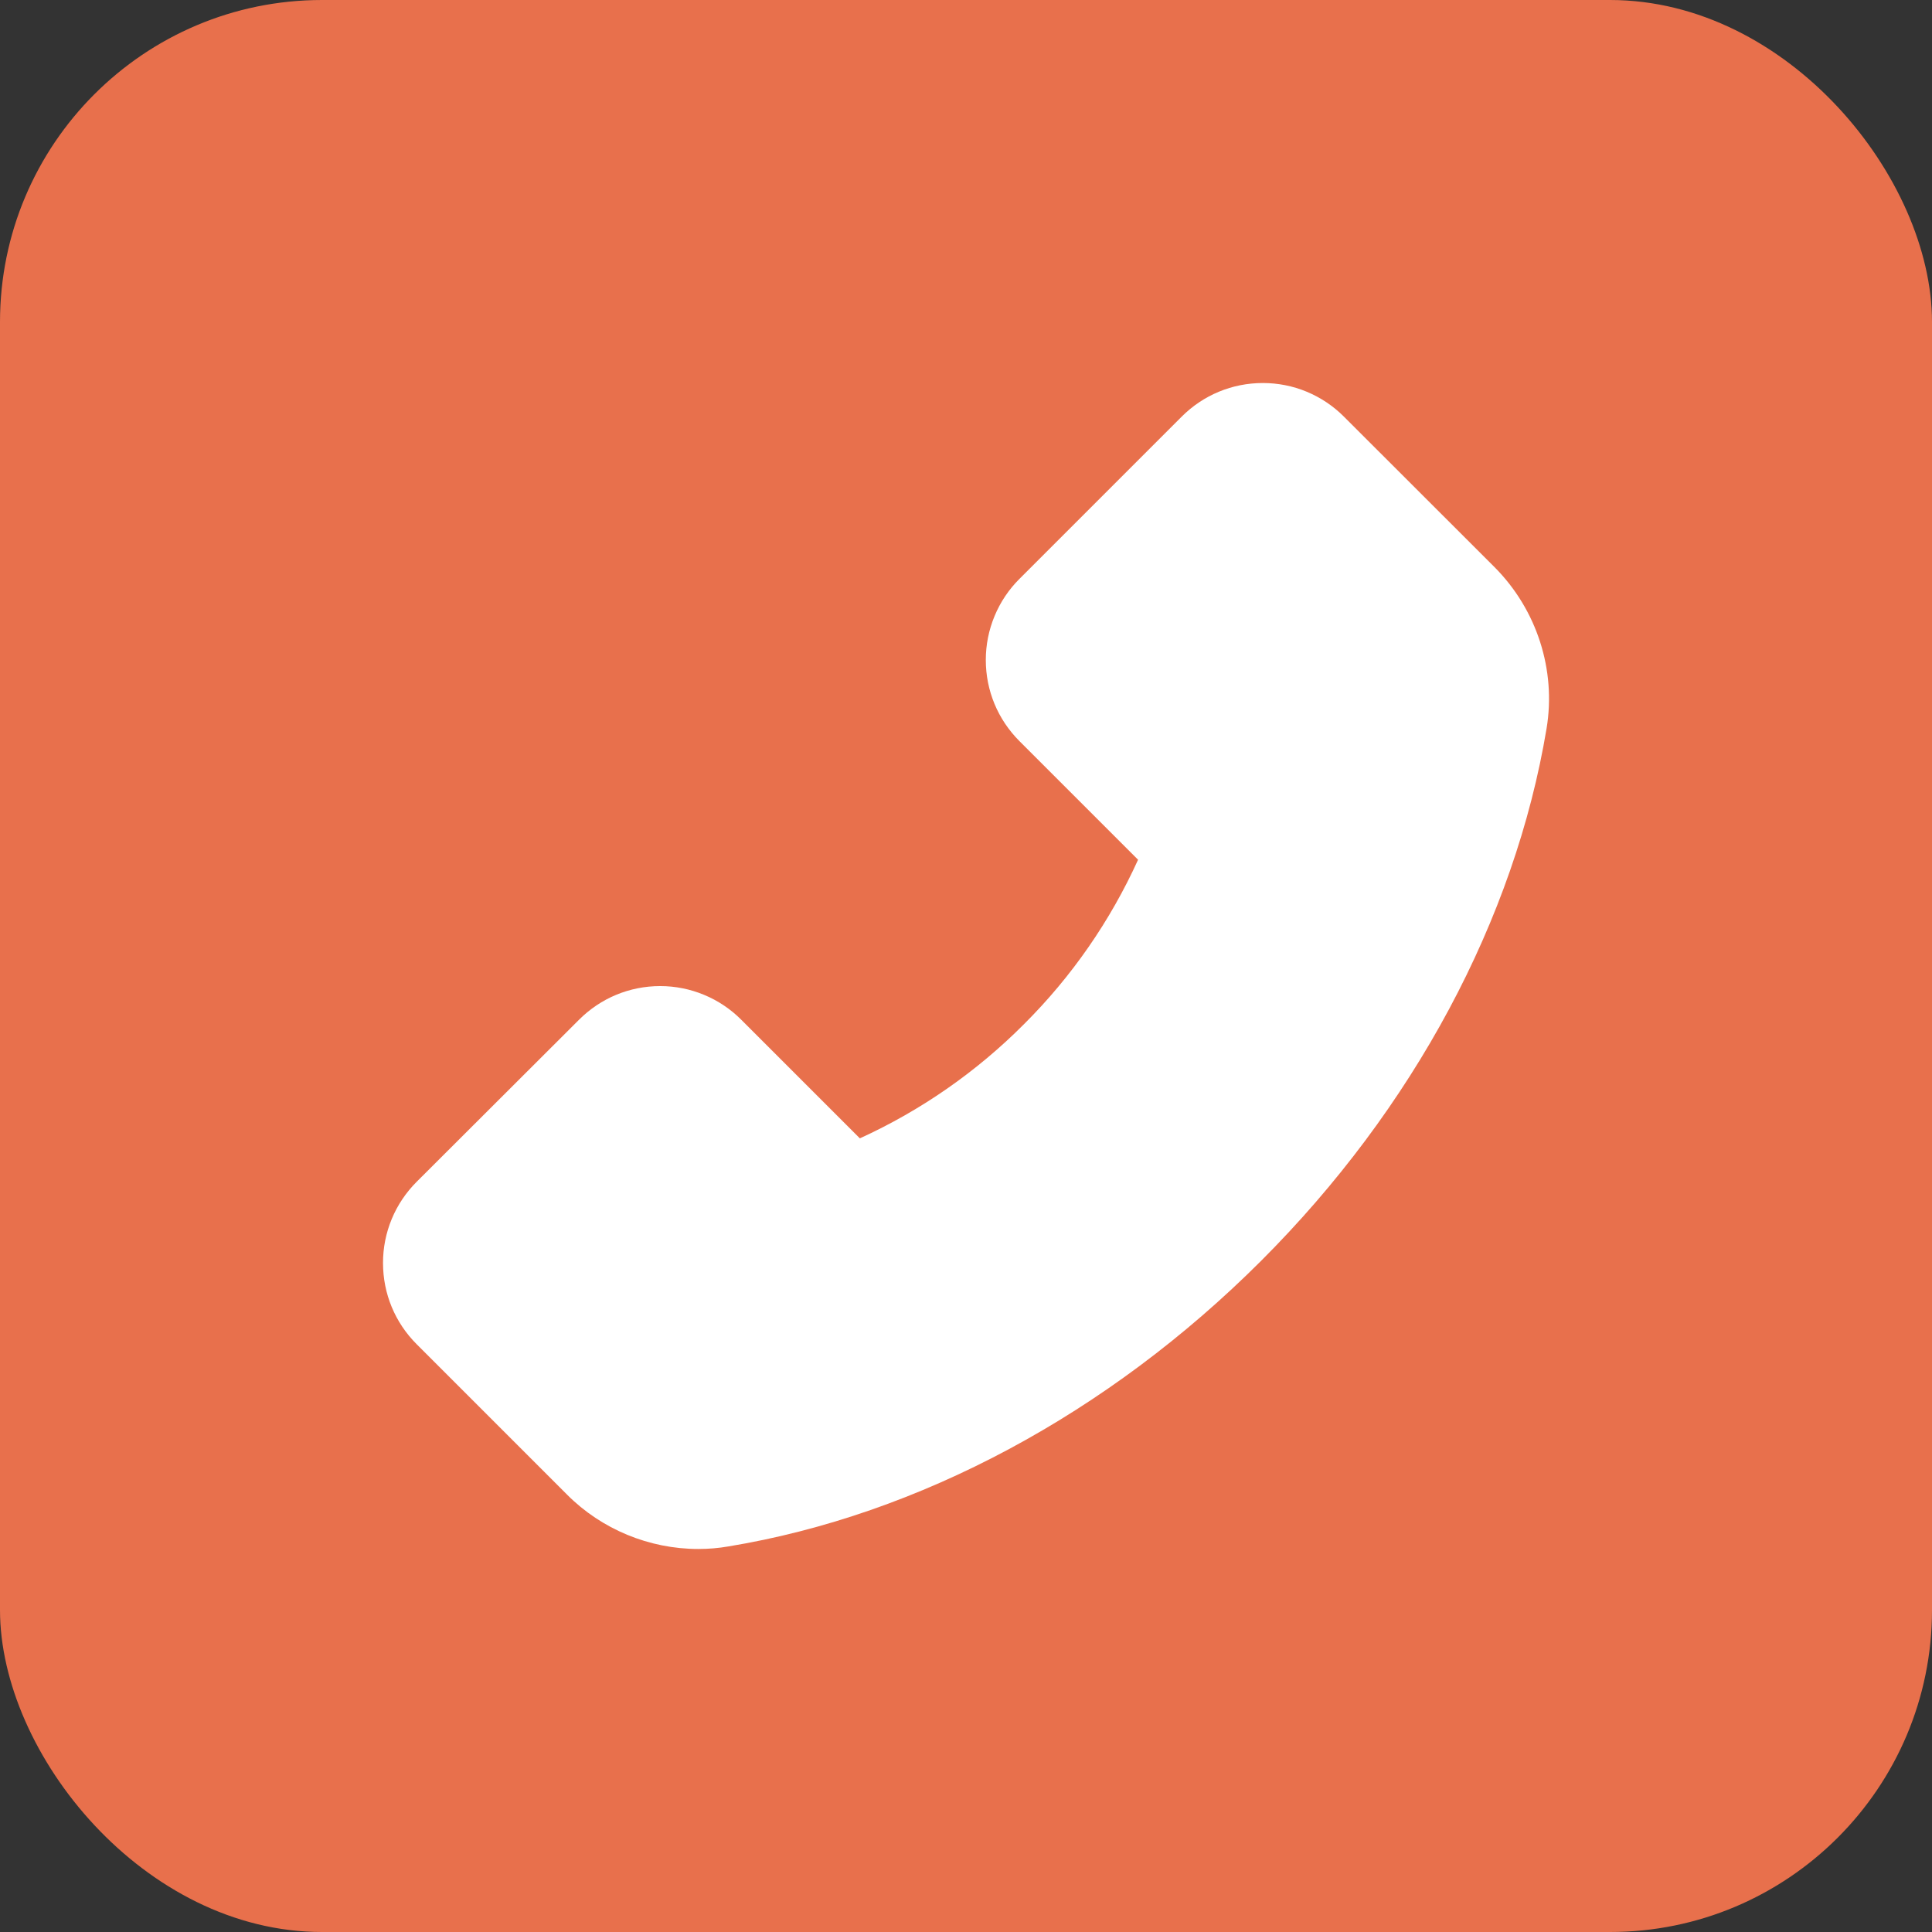
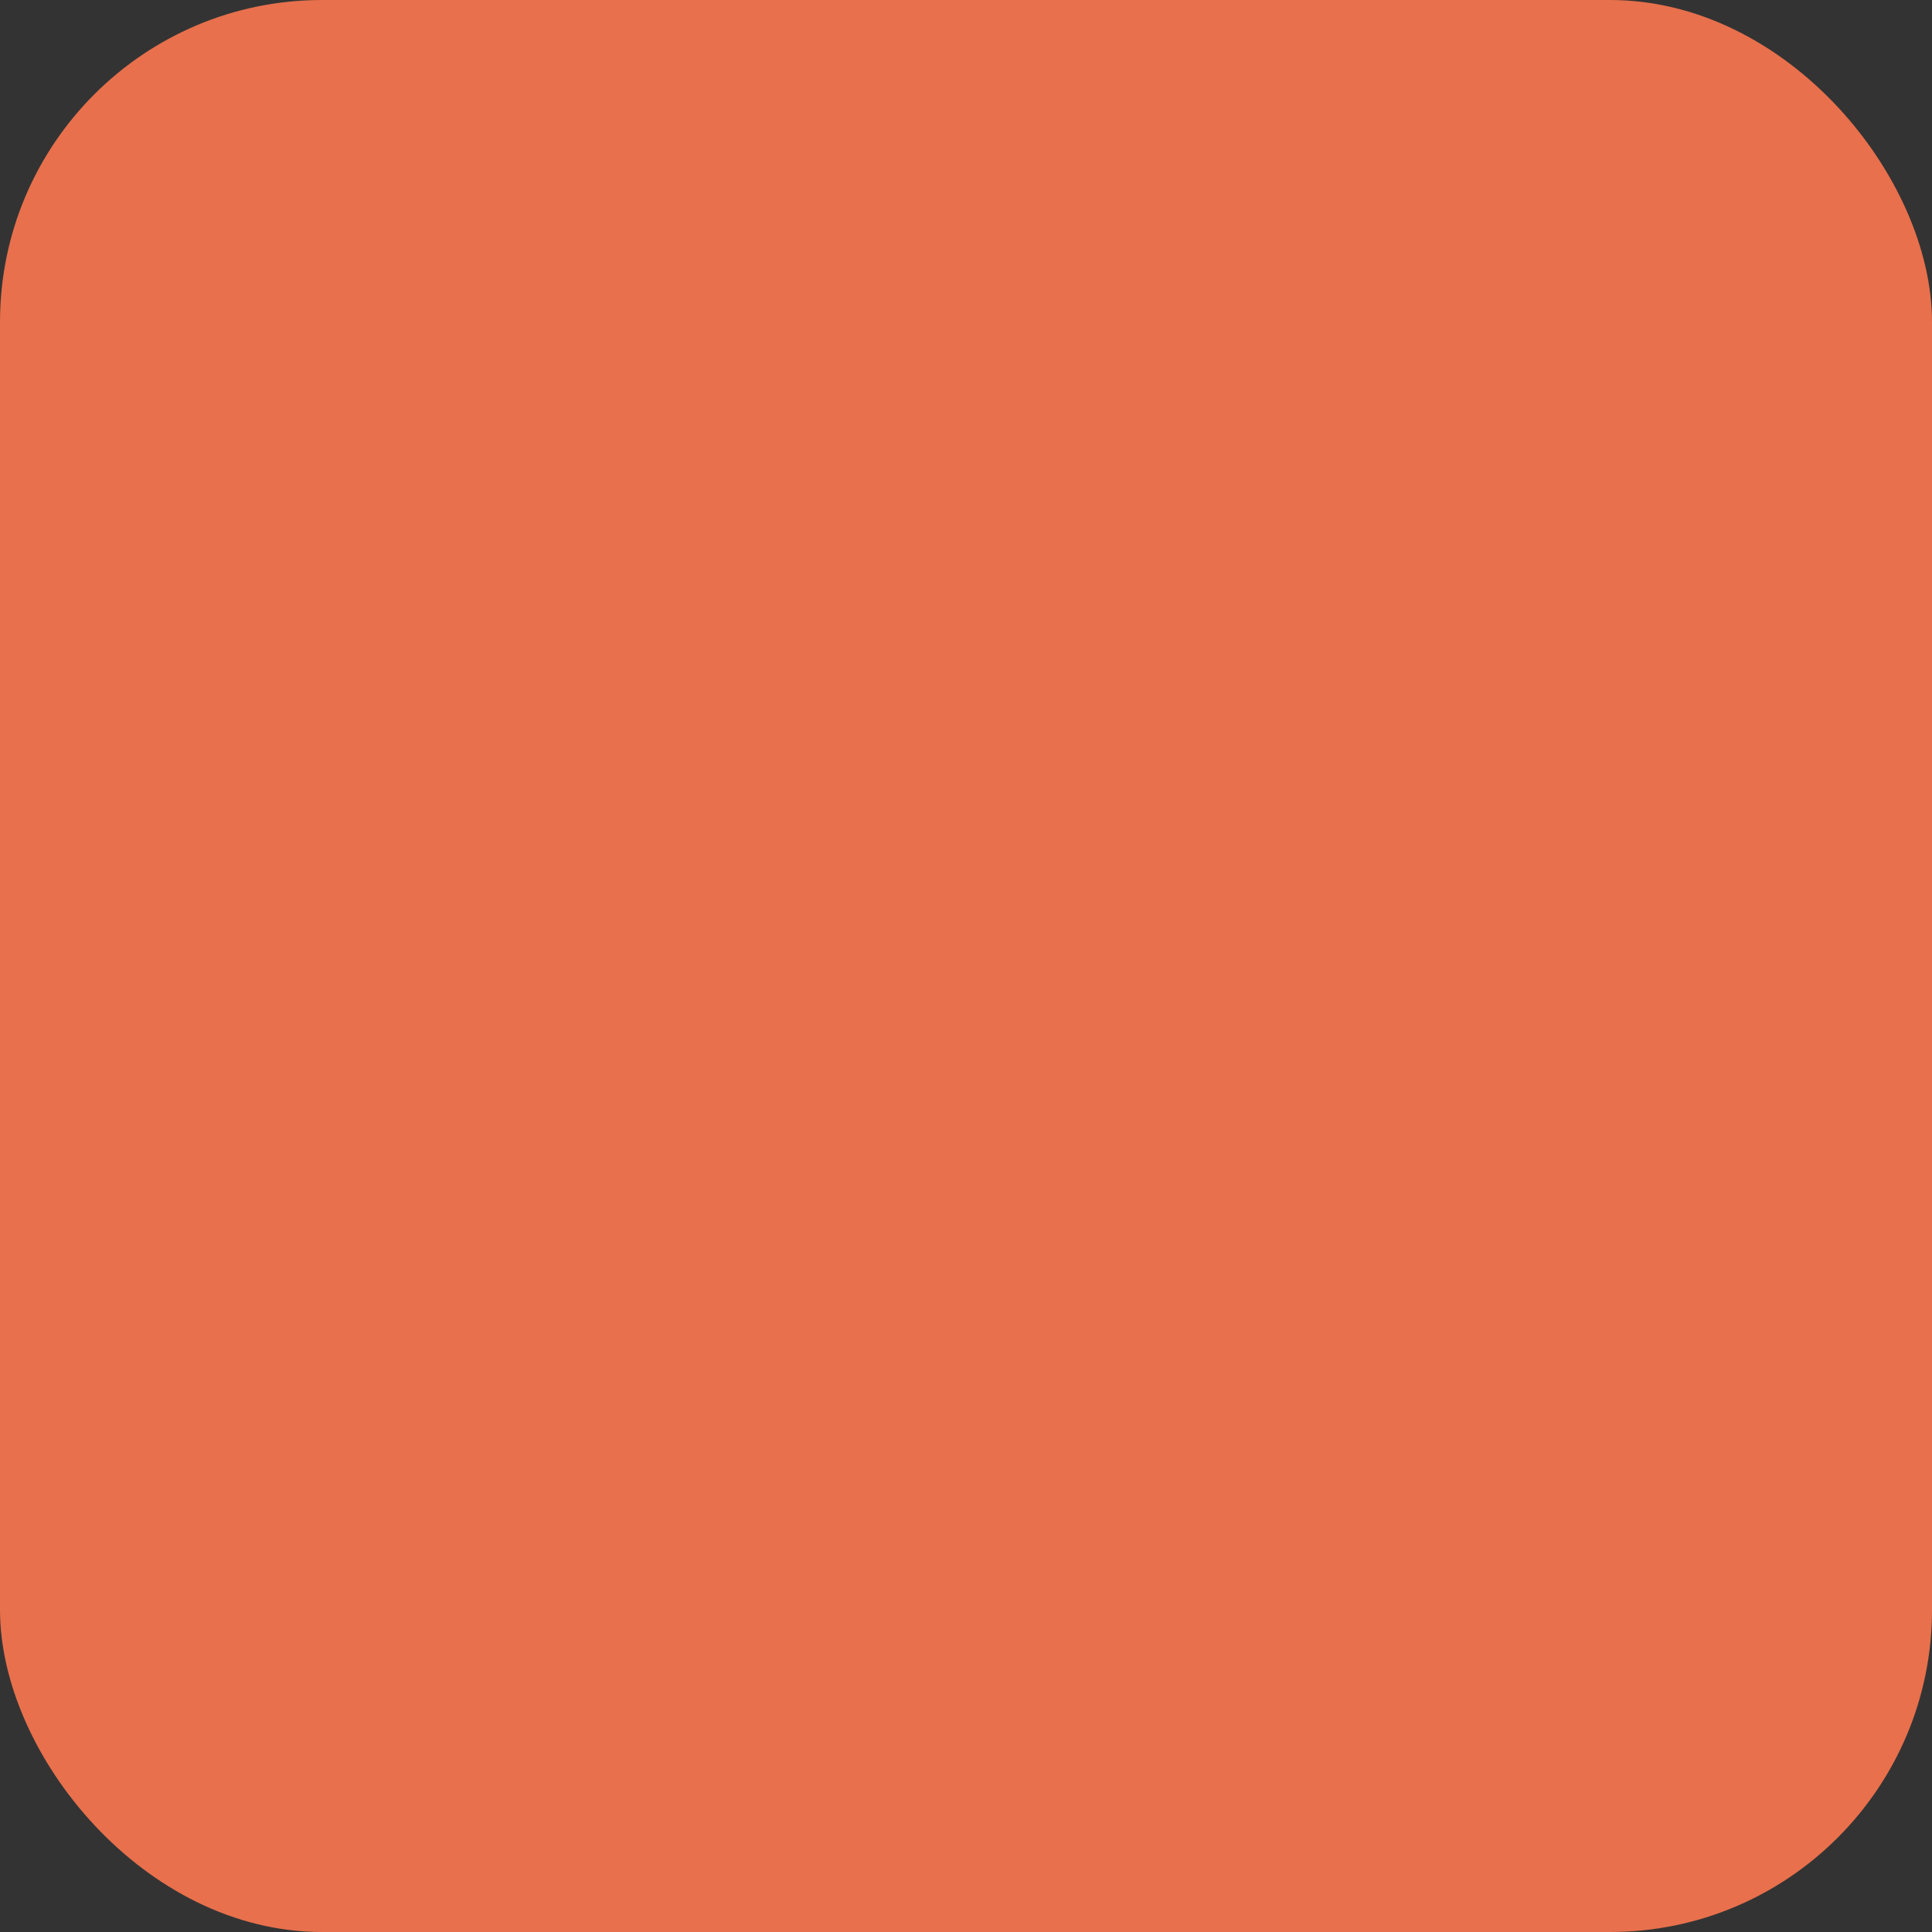
<svg xmlns="http://www.w3.org/2000/svg" width="48" height="48" viewBox="0 0 48 48" fill="none">
  <rect x="0" y="0" width="48" height="48" fill="#333333" stroke="none" />
  <rect width="48" height="48" rx="8" fill="#E8704C" />
-   <path d="M37.134 14.093L33.39 10.352C33.126 10.087 32.812 9.877 32.467 9.733C32.121 9.589 31.75 9.516 31.376 9.516C30.613 9.516 29.896 9.814 29.358 10.352L25.329 14.381C25.064 14.645 24.853 14.959 24.71 15.305C24.566 15.651 24.492 16.021 24.492 16.396C24.492 17.159 24.791 17.876 25.329 18.414L28.275 21.36C27.585 22.88 26.627 24.263 25.445 25.441C24.266 26.626 22.884 27.588 21.363 28.282L18.417 25.336C18.153 25.071 17.839 24.86 17.493 24.717C17.148 24.573 16.777 24.499 16.403 24.499C15.64 24.499 14.923 24.798 14.385 25.336L10.352 29.361C10.087 29.626 9.876 29.94 9.732 30.287C9.589 30.633 9.515 31.004 9.516 31.379C9.516 32.142 9.814 32.859 10.352 33.397L14.089 37.134C14.947 37.996 16.132 38.484 17.348 38.484C17.605 38.484 17.851 38.463 18.094 38.421C22.833 37.641 27.533 35.12 31.327 31.33C35.116 27.544 37.634 22.847 38.425 18.094C38.664 16.642 38.182 15.148 37.134 14.093V14.093Z" fill="white" />
</svg>